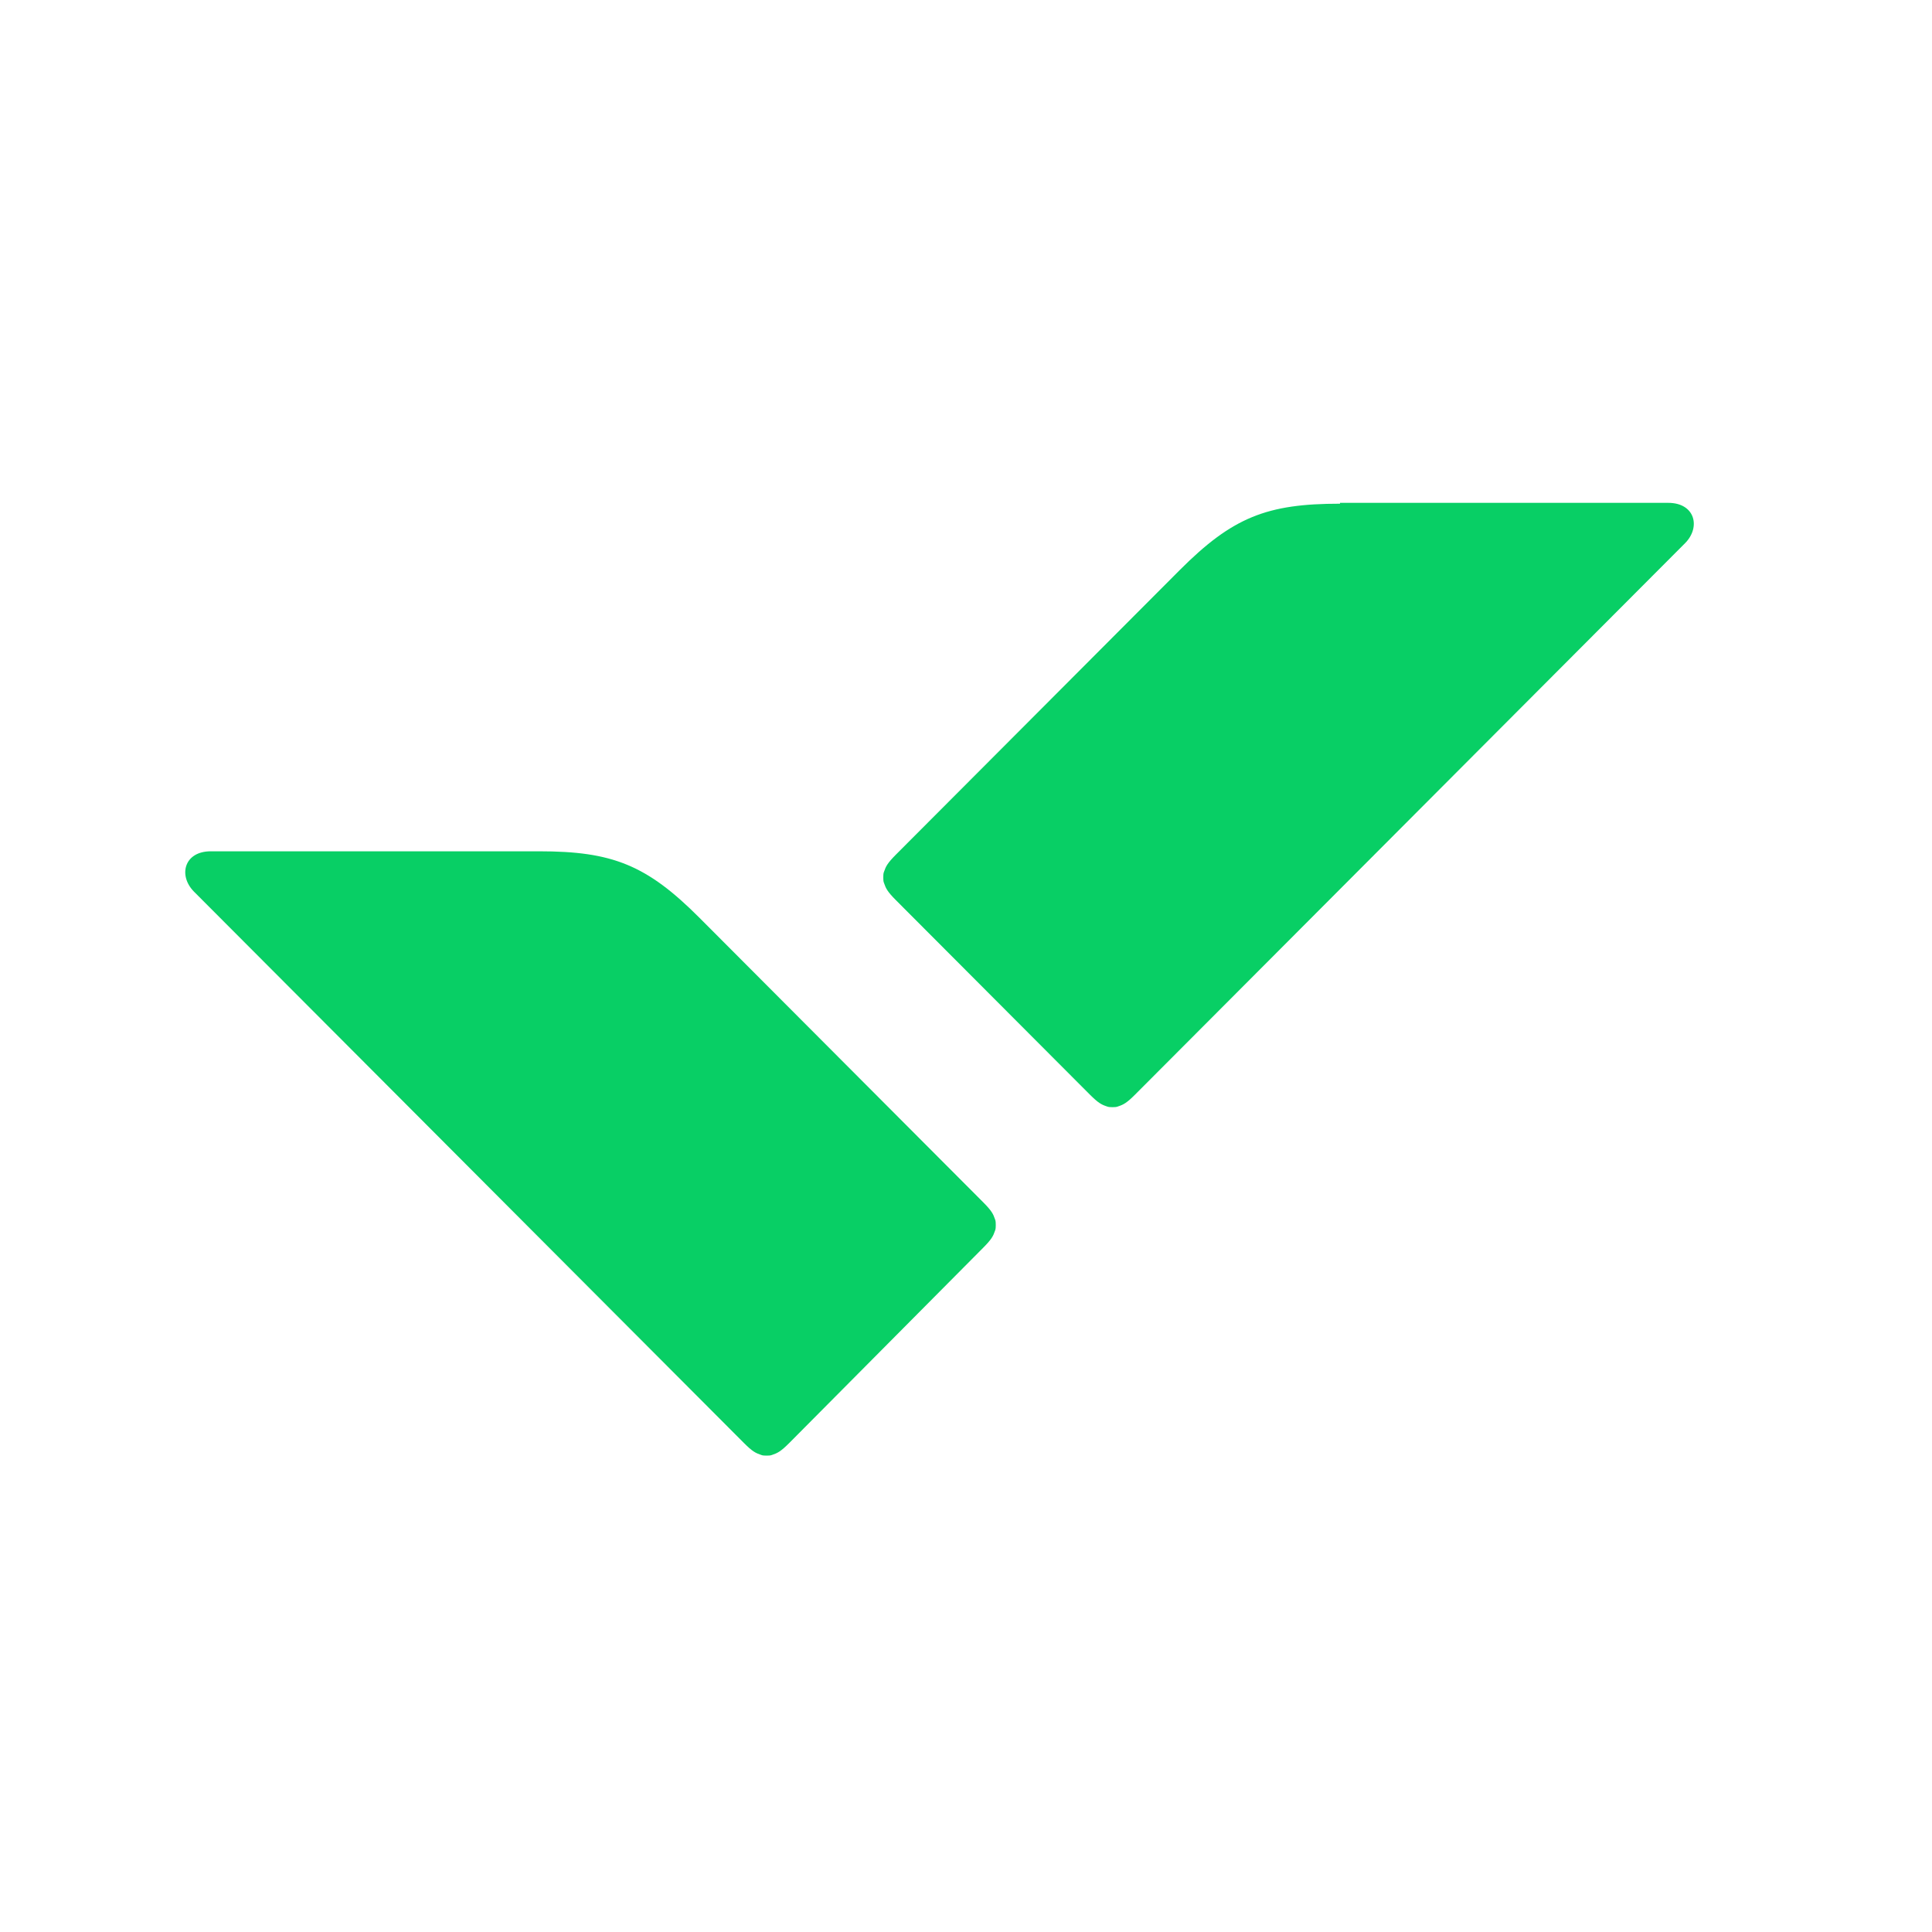
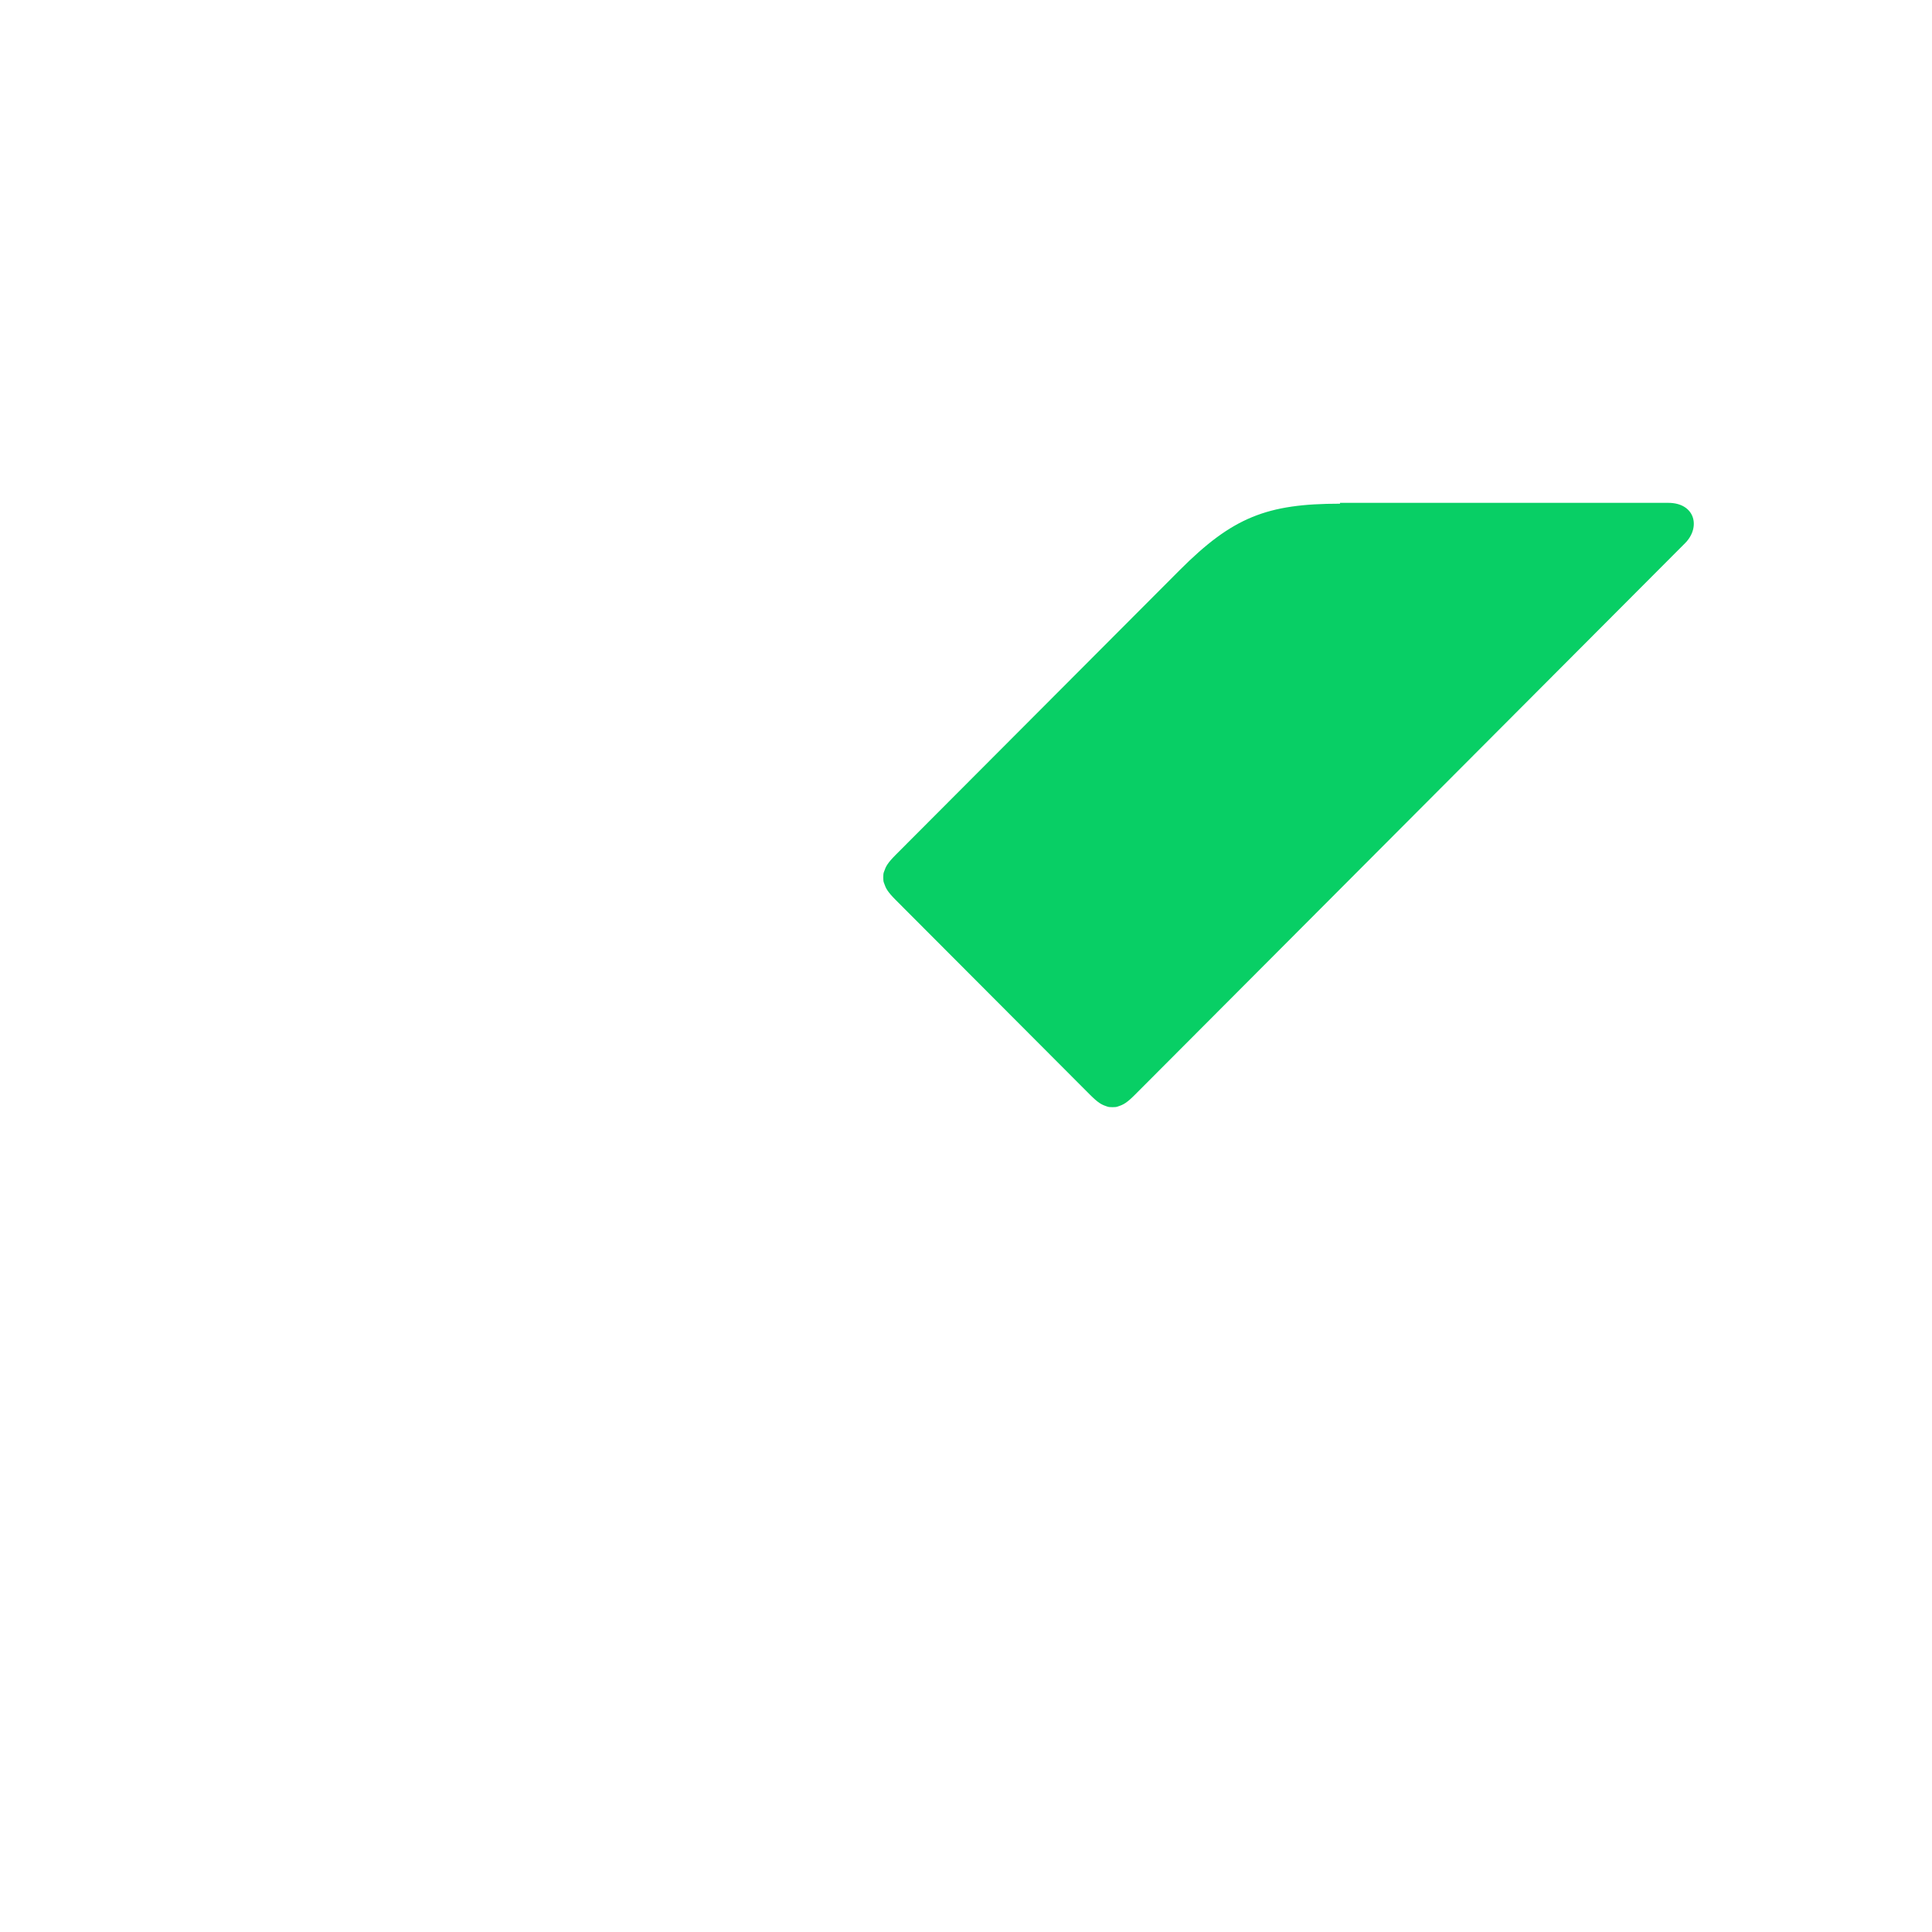
<svg xmlns="http://www.w3.org/2000/svg" width="73" height="73" viewBox="0 0 73 73" fill="none">
-   <path d="M20.369 32.166C23.129 32.166 24.43 32.675 26.428 34.678L37.15 45.428C37.467 45.745 37.53 45.873 37.594 46.063C37.625 46.127 37.625 46.222 37.625 46.286C37.625 46.35 37.625 46.445 37.594 46.509C37.53 46.7 37.467 46.827 37.15 47.145L29.822 54.523C29.505 54.841 29.378 54.904 29.188 54.968C29.124 55 29.029 55 28.966 55C28.902 55 28.807 55 28.744 54.968C28.553 54.904 28.426 54.841 28.109 54.523L7.332 33.693C6.729 33.088 6.951 32.166 7.966 32.166H20.369Z" fill="#08CF65" />
  <path d="M50.631 19.032C47.871 19.032 46.571 19.541 44.572 21.544L33.85 32.293C33.533 32.611 33.47 32.739 33.406 32.929C33.374 32.993 33.374 33.088 33.374 33.152C33.374 33.215 33.374 33.311 33.406 33.375C33.47 33.565 33.533 33.693 33.85 34.011L41.178 41.357C41.495 41.675 41.622 41.739 41.812 41.802C41.876 41.834 41.971 41.834 42.034 41.834C42.098 41.834 42.193 41.834 42.256 41.802C42.447 41.739 42.574 41.675 42.891 41.357L63.668 20.526C64.271 19.922 64.049 19 63.033 19H50.631V19.032Z" fill="#08CF65" />
</svg>